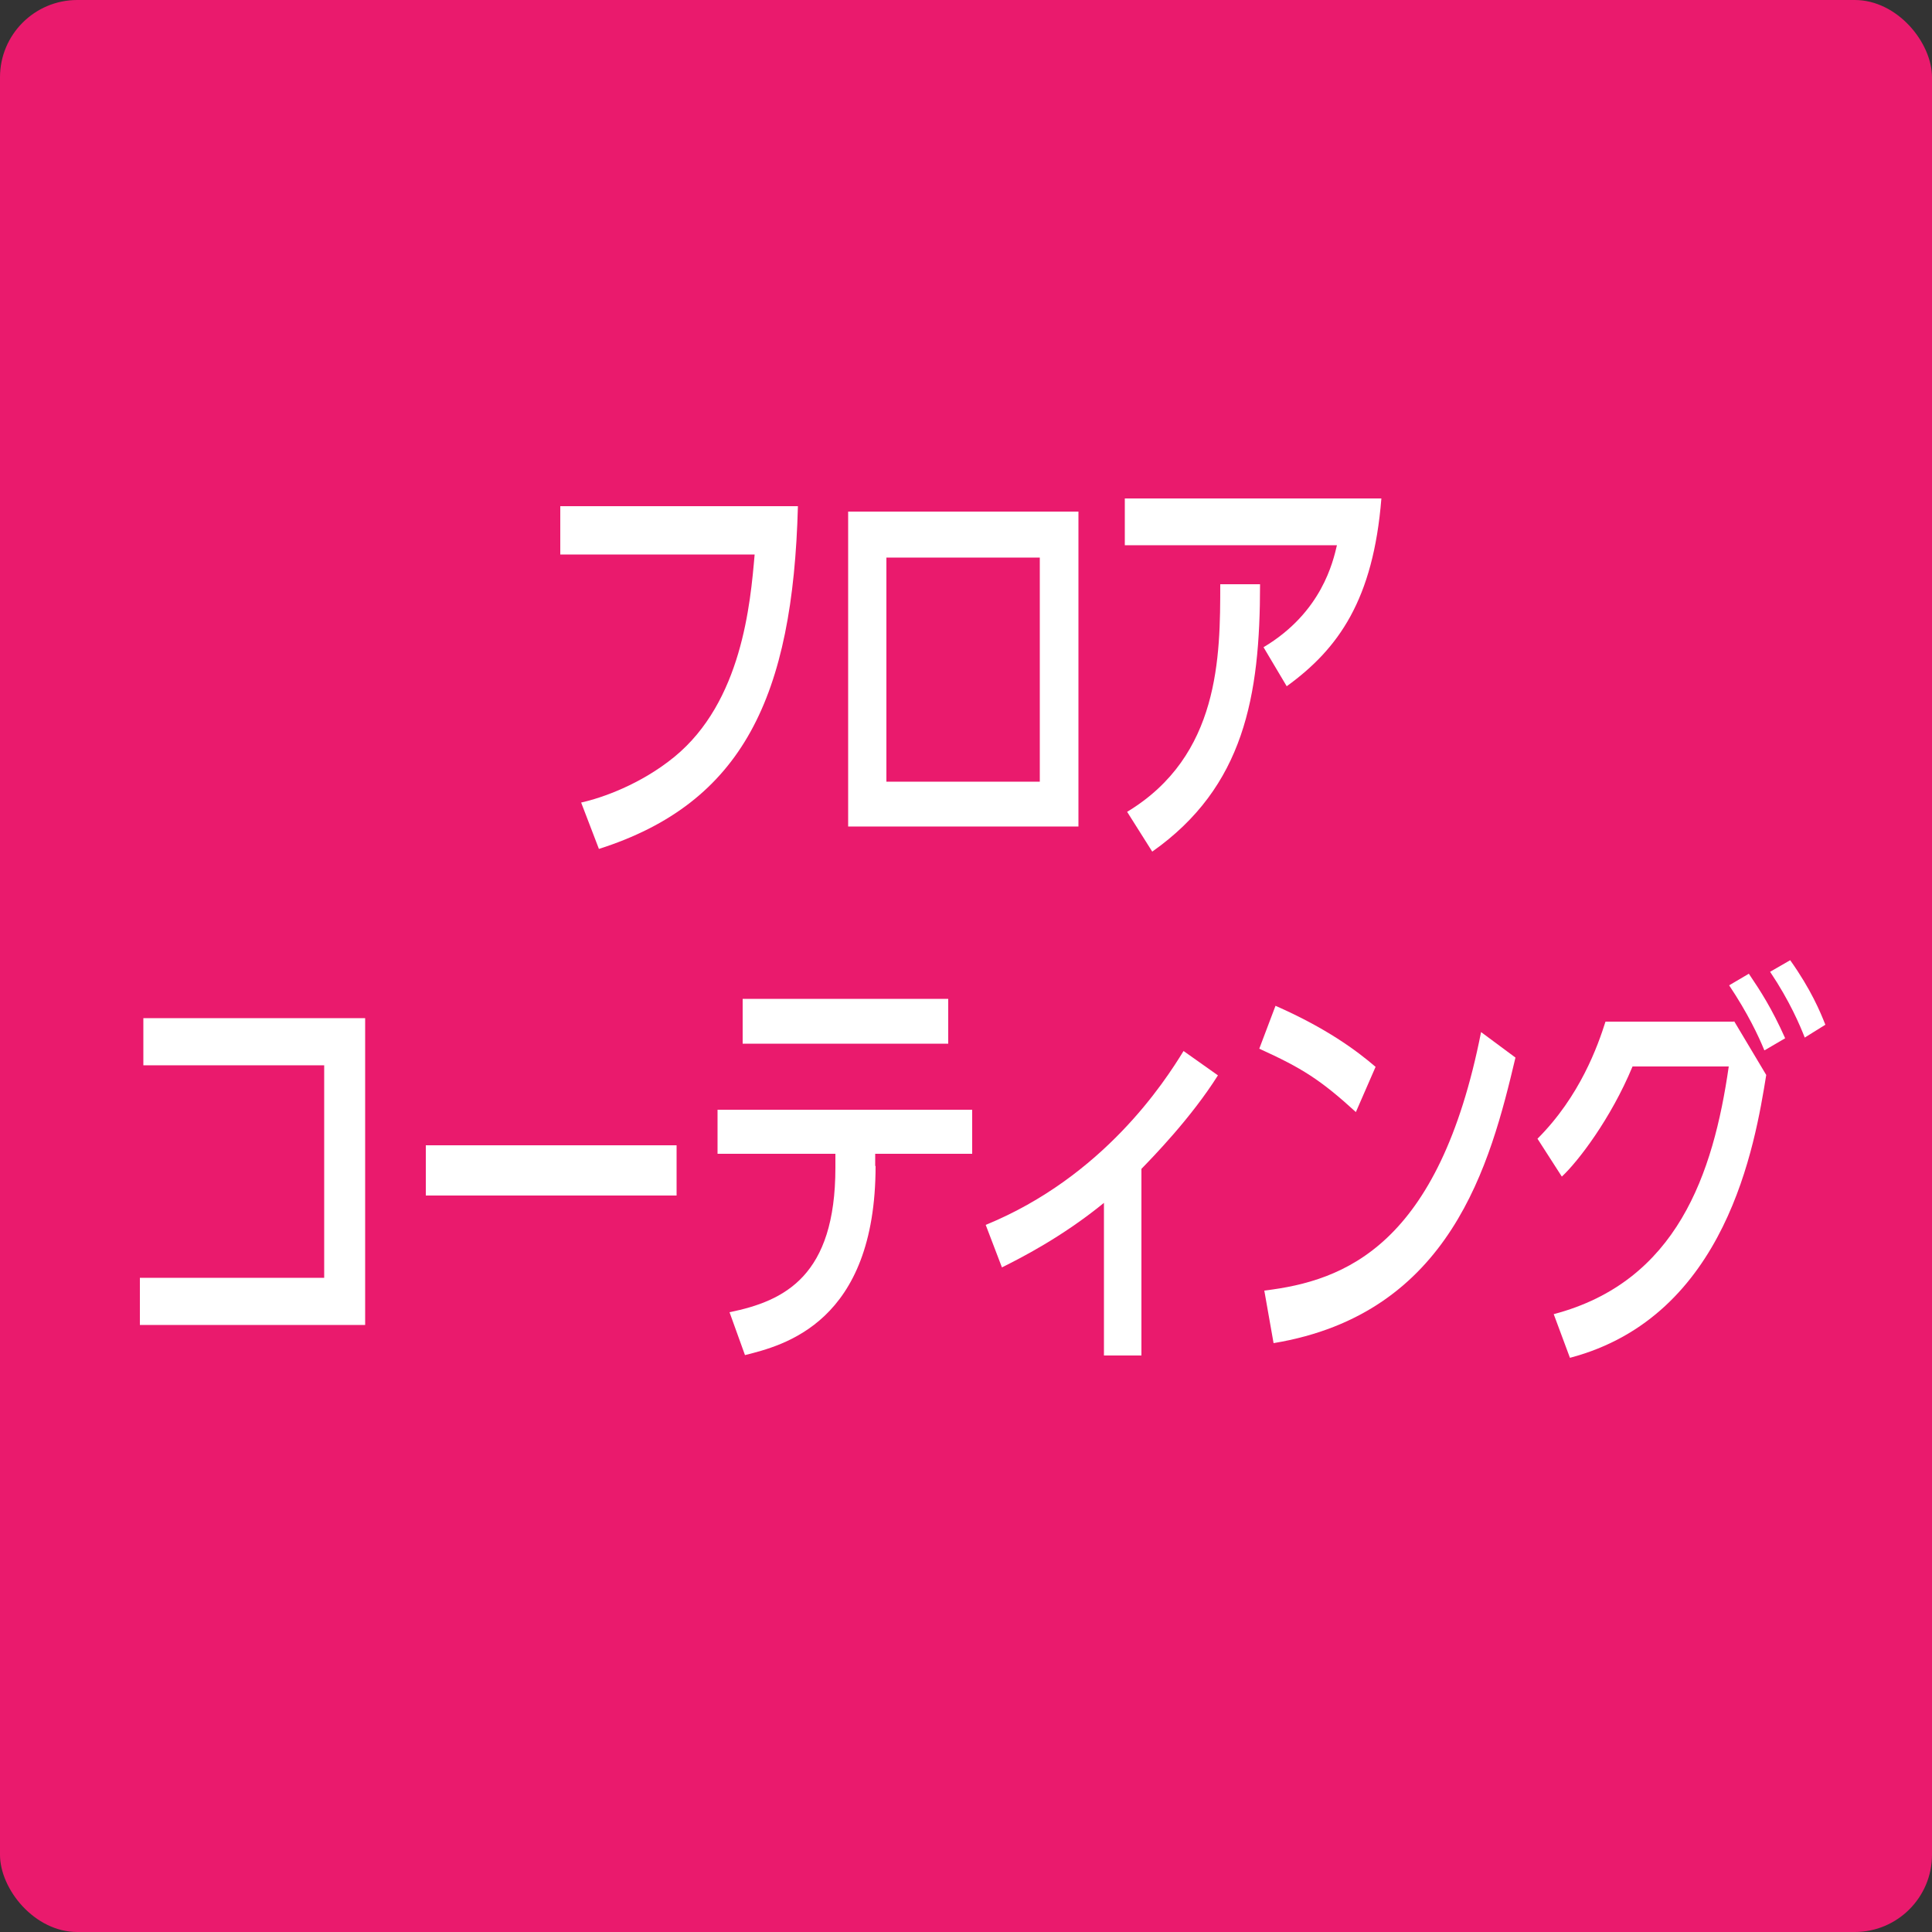
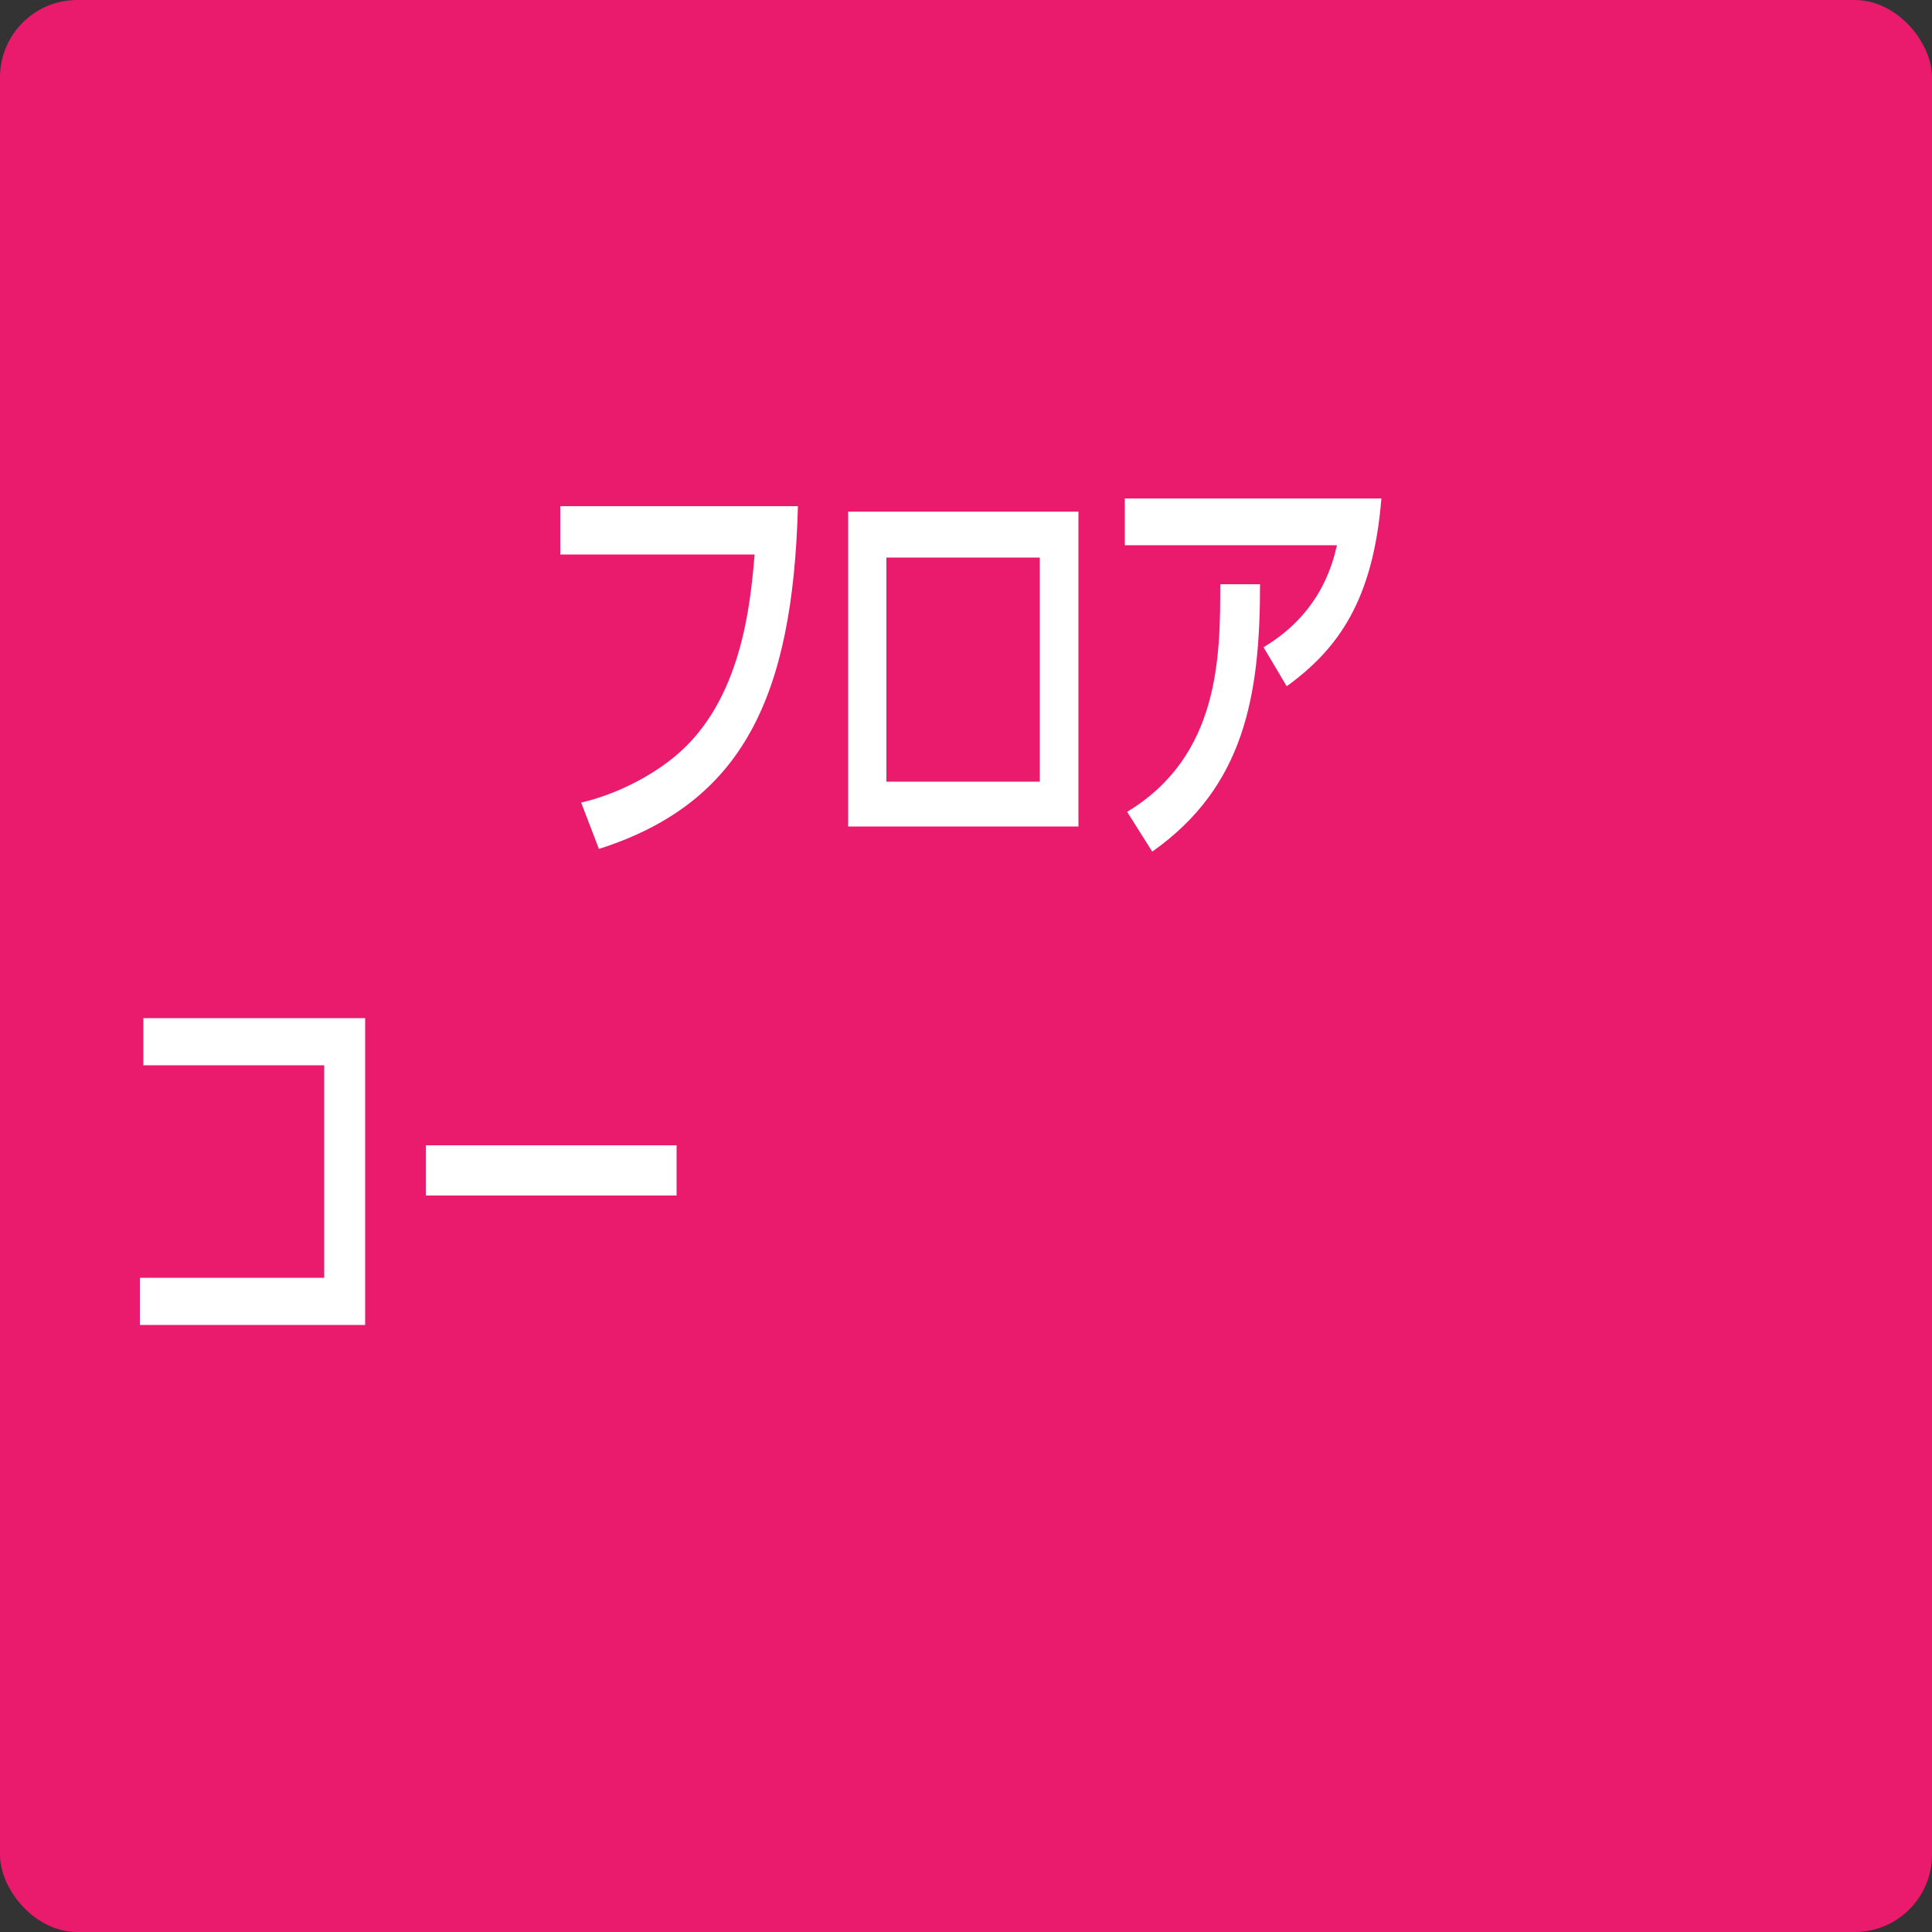
<svg xmlns="http://www.w3.org/2000/svg" id="_イヤー_1" viewBox="0 0 50 50">
  <rect x="0" y="0" width="50" height="50" fill="#333333" stroke="none" />
  <defs>
    <style>.cls-1{fill:#ea1a6d;}.cls-2{fill:#fff;}</style>
  </defs>
  <rect class="cls-1" x="0" width="50" height="50" rx="2" ry="2" />
  <g>
    <path class="cls-2" d="M20.65,13.1c-.13,4.92-1.42,7.68-5.15,8.87l-.46-1.2c.54-.12,1.54-.47,2.41-1.18,1.75-1.43,1.97-3.97,2.08-5.24h-5.03v-1.25h6.15Z" />
    <path class="cls-2" d="M27.91,13.24v8.15h-5.96V13.24h5.96Zm-4.97,6.99h3.97v-5.8h-3.97v5.8Z" />
    <path class="cls-2" d="M32.7,16.75c1.51-.9,1.8-2.22,1.9-2.64h-5.49v-1.21h6.64c-.21,2.62-1.11,3.89-2.45,4.86l-.6-1.01Zm-3.53,4.26c2.4-1.45,2.41-4.02,2.41-5.89h1.03c0,2.9-.41,5.24-2.79,6.92l-.65-1.03Z" />
    <path class="cls-2" d="M9.45,26.35v7.94H3.62v-1.22h4.77v-5.5H3.71v-1.22h5.74Z" />
    <path class="cls-2" d="M17.51,29.64v1.3h-6.49v-1.3h6.49Z" />
-     <path class="cls-2" d="M22.66,30.17c0,4.07-2.39,4.65-3.38,4.9l-.4-1.11c1.43-.29,2.74-.94,2.74-3.74v-.36h-3.05v-1.14h6.59v1.14h-2.51v.32Zm1.88-4.32v1.16h-5.32v-1.16h5.32Z" />
-     <path class="cls-2" d="M29.54,35.08h-.97v-3.95c-1.09,.89-2.16,1.43-2.64,1.67l-.42-1.1c3.05-1.25,4.63-3.7,5.12-4.5l.89,.63c-.7,1.11-1.69,2.12-1.98,2.42v4.83Z" />
-     <path class="cls-2" d="M35.09,28.78c-.92-.84-1.4-1.14-2.5-1.64l.42-1.11c1.32,.58,2.1,1.16,2.59,1.58l-.51,1.17Zm-2.37,4.62c2.09-.25,4.52-1.17,5.61-6.69l.89,.66c-.65,2.75-1.67,6.63-6.26,7.39l-.24-1.36Z" />
-     <path class="cls-2" d="M44.88,26.43l.83,1.39c-.29,1.79-1.02,6.25-5.08,7.32l-.42-1.13c3.19-.84,4.13-3.63,4.53-6.41h-2.49c-.56,1.35-1.41,2.46-1.83,2.85l-.63-.98c1.1-1.1,1.56-2.4,1.76-3.03h3.32Zm.78,.75c-.15-.37-.43-.96-.91-1.68l.51-.3c.31,.46,.59,.89,.94,1.67l-.53,.31Zm1.05-.32c-.13-.33-.39-.95-.9-1.71l.52-.3c.54,.76,.78,1.34,.91,1.67l-.53,.33Z" />
  </g>
</svg>